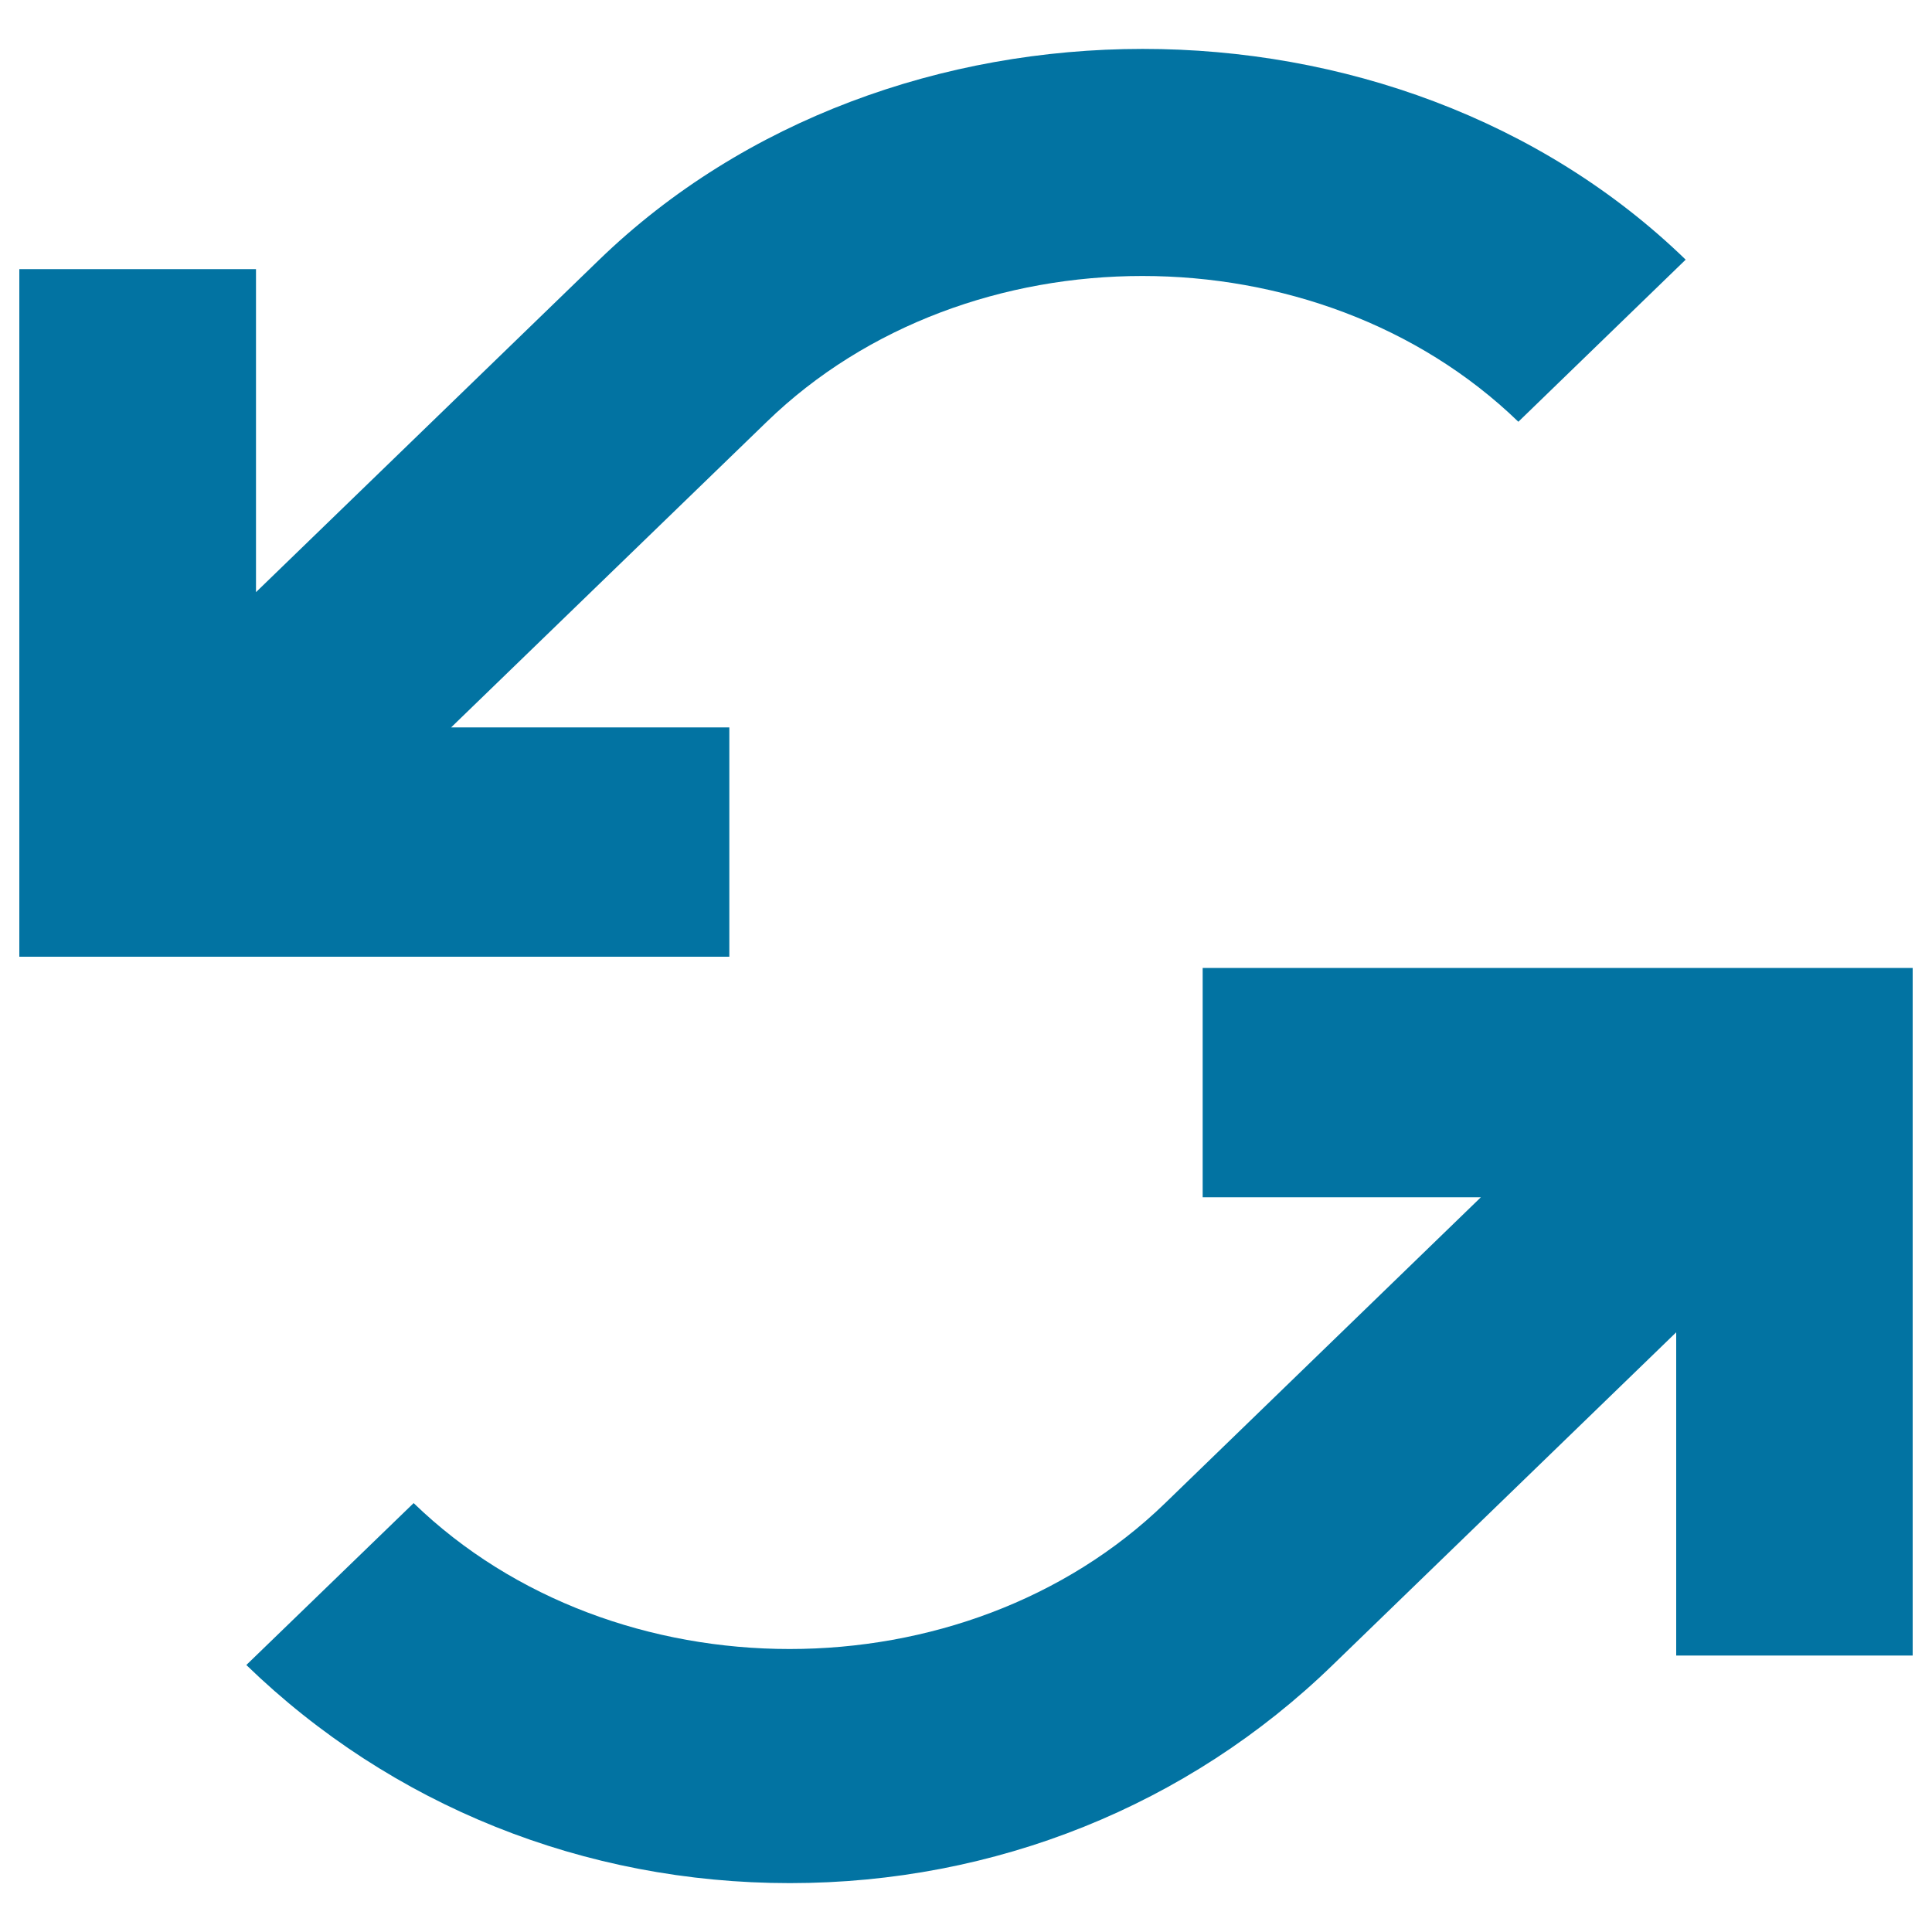
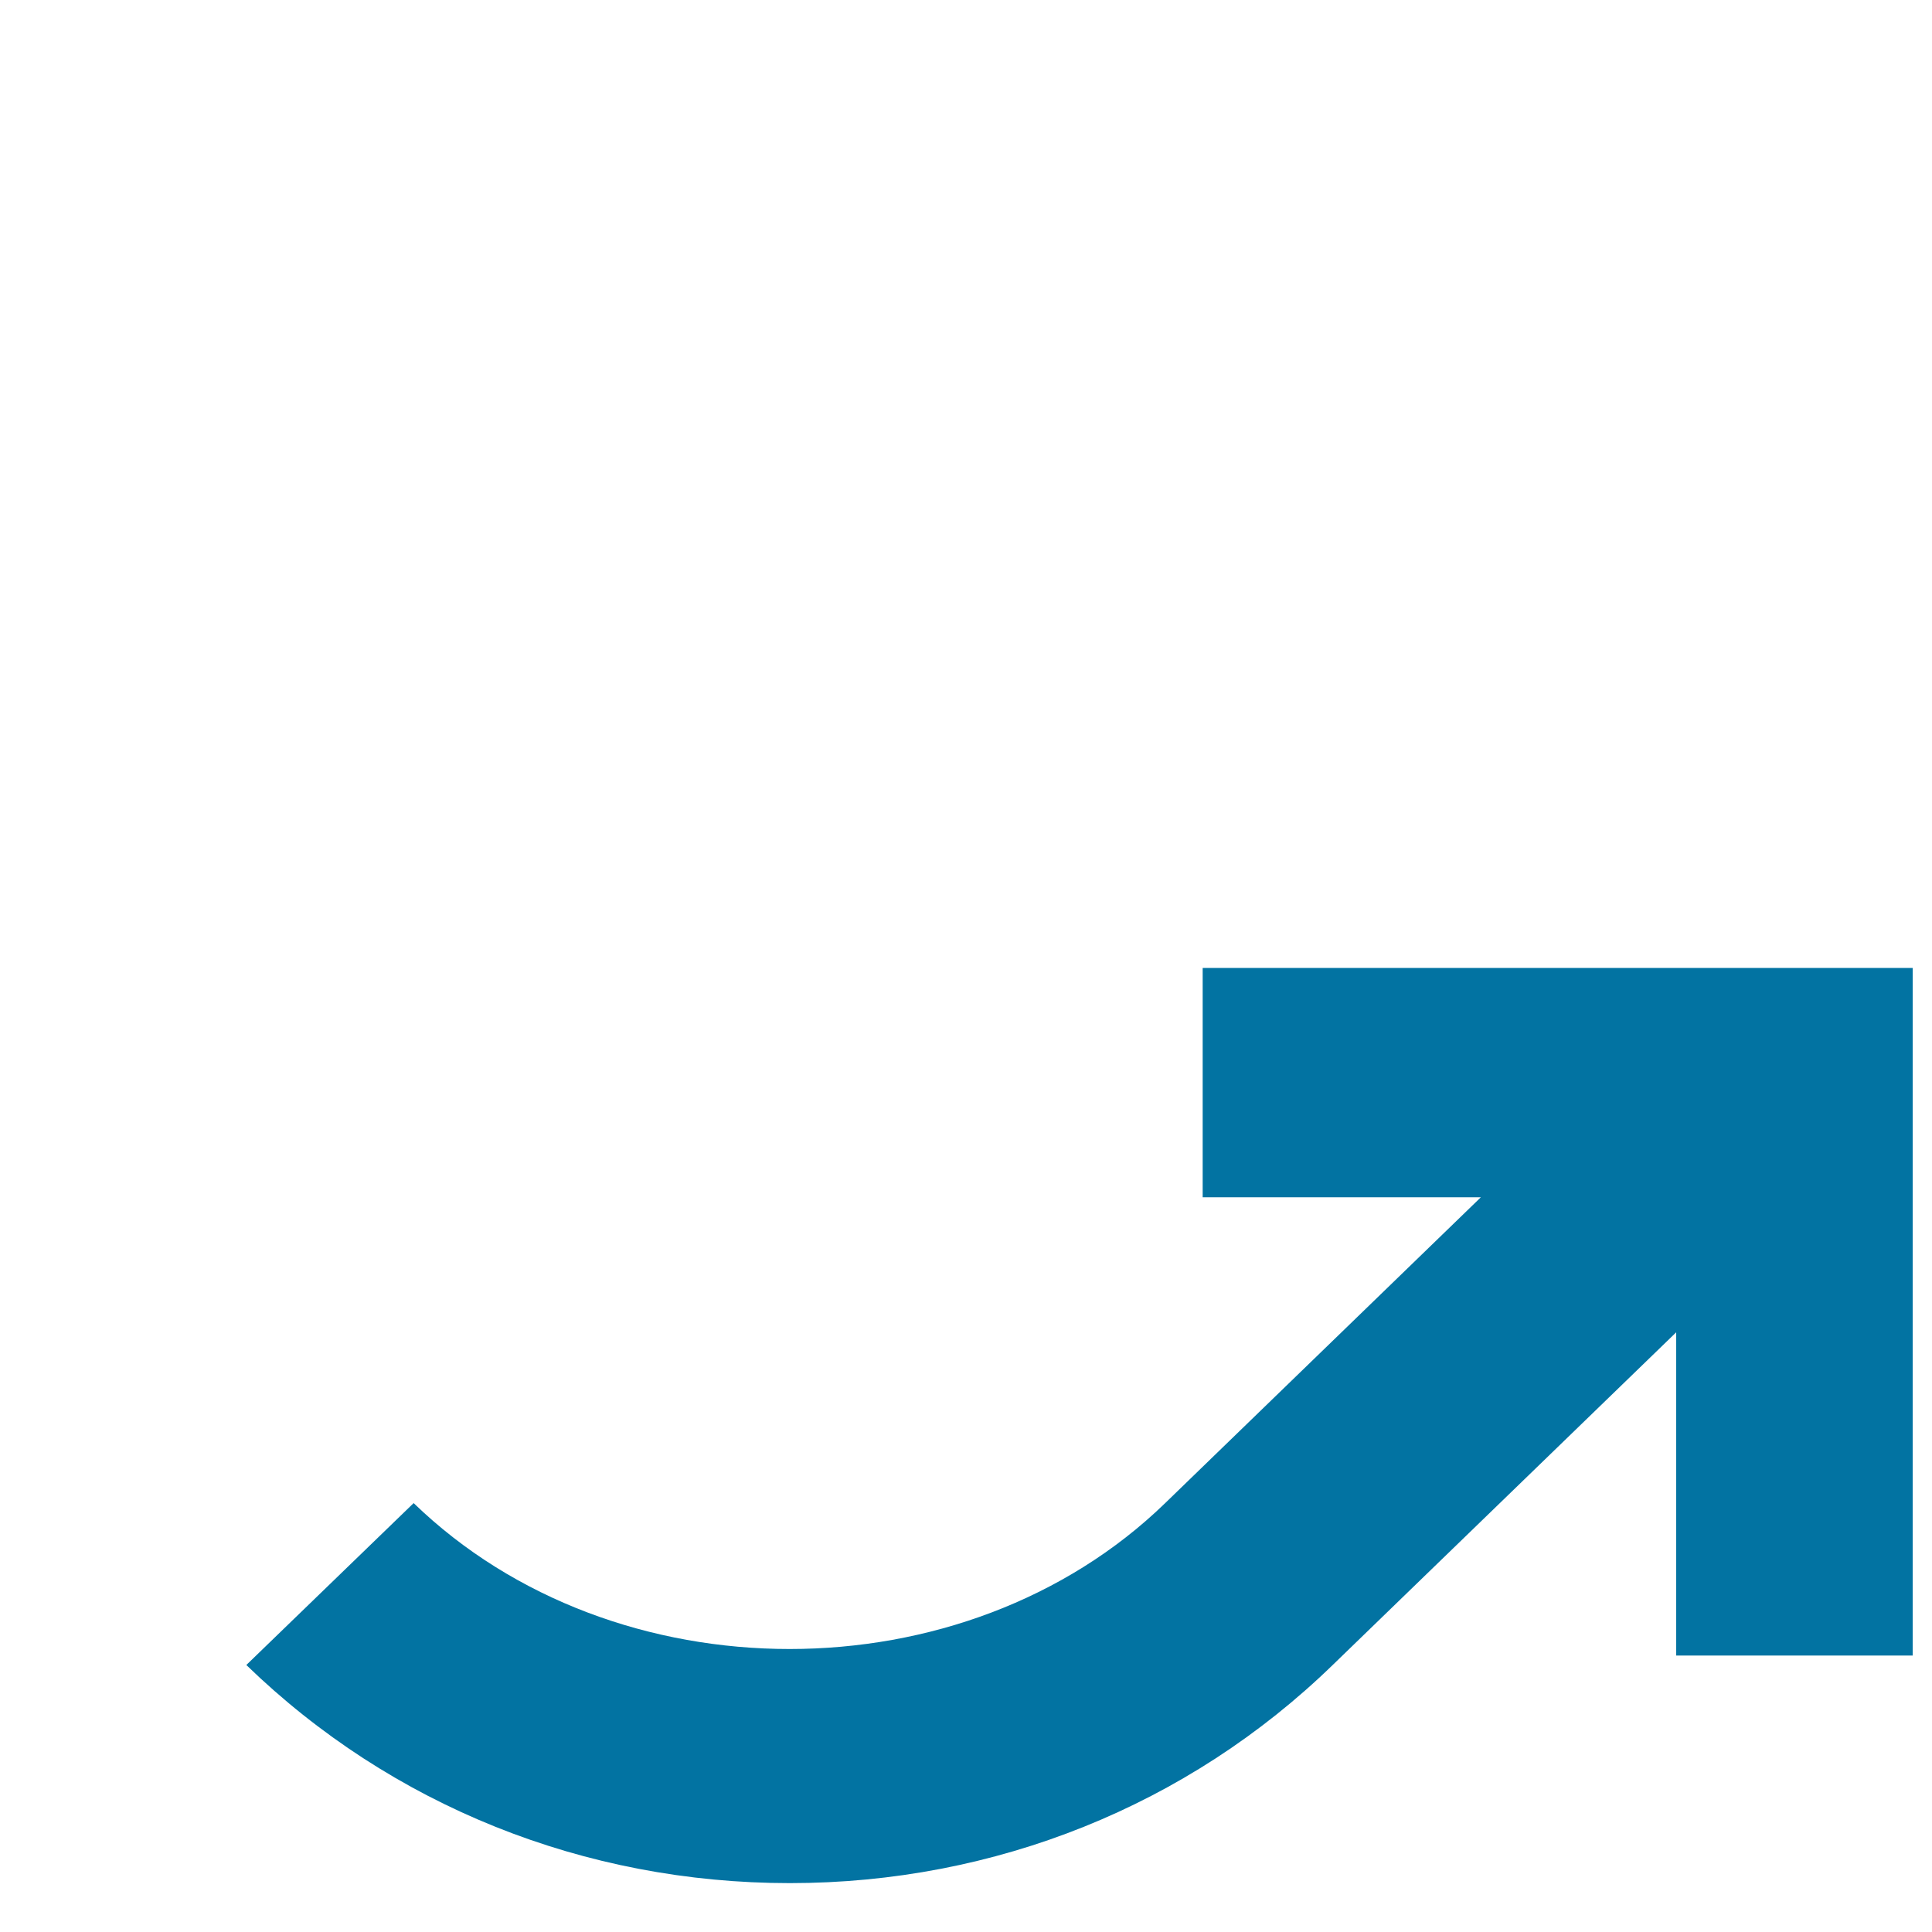
<svg xmlns="http://www.w3.org/2000/svg" viewBox="0 0 1000 1000" style="fill:#0273a2">
  <title>Loop SVG icon</title>
-   <path d="M310.2,134.4L132.5,306.5V139.3H10v355.9h367.5V376.5h-144l163.4-158.2c103.7-100.6,285-100.6,389,0l86.6-83.9C722.4-11.2,460.4-10.9,310.2,134.4z" />
  <path d="M622.5,501v118.7h144L603.1,778c-103.8,100.7-285,100.7-389,0l-86.6,83.8c75.1,72.8,175,112.9,281.3,112.9c106.2,0,206-40.1,281-112.9l177.8-172.2v167.3H990V501H622.5z" />
</svg>